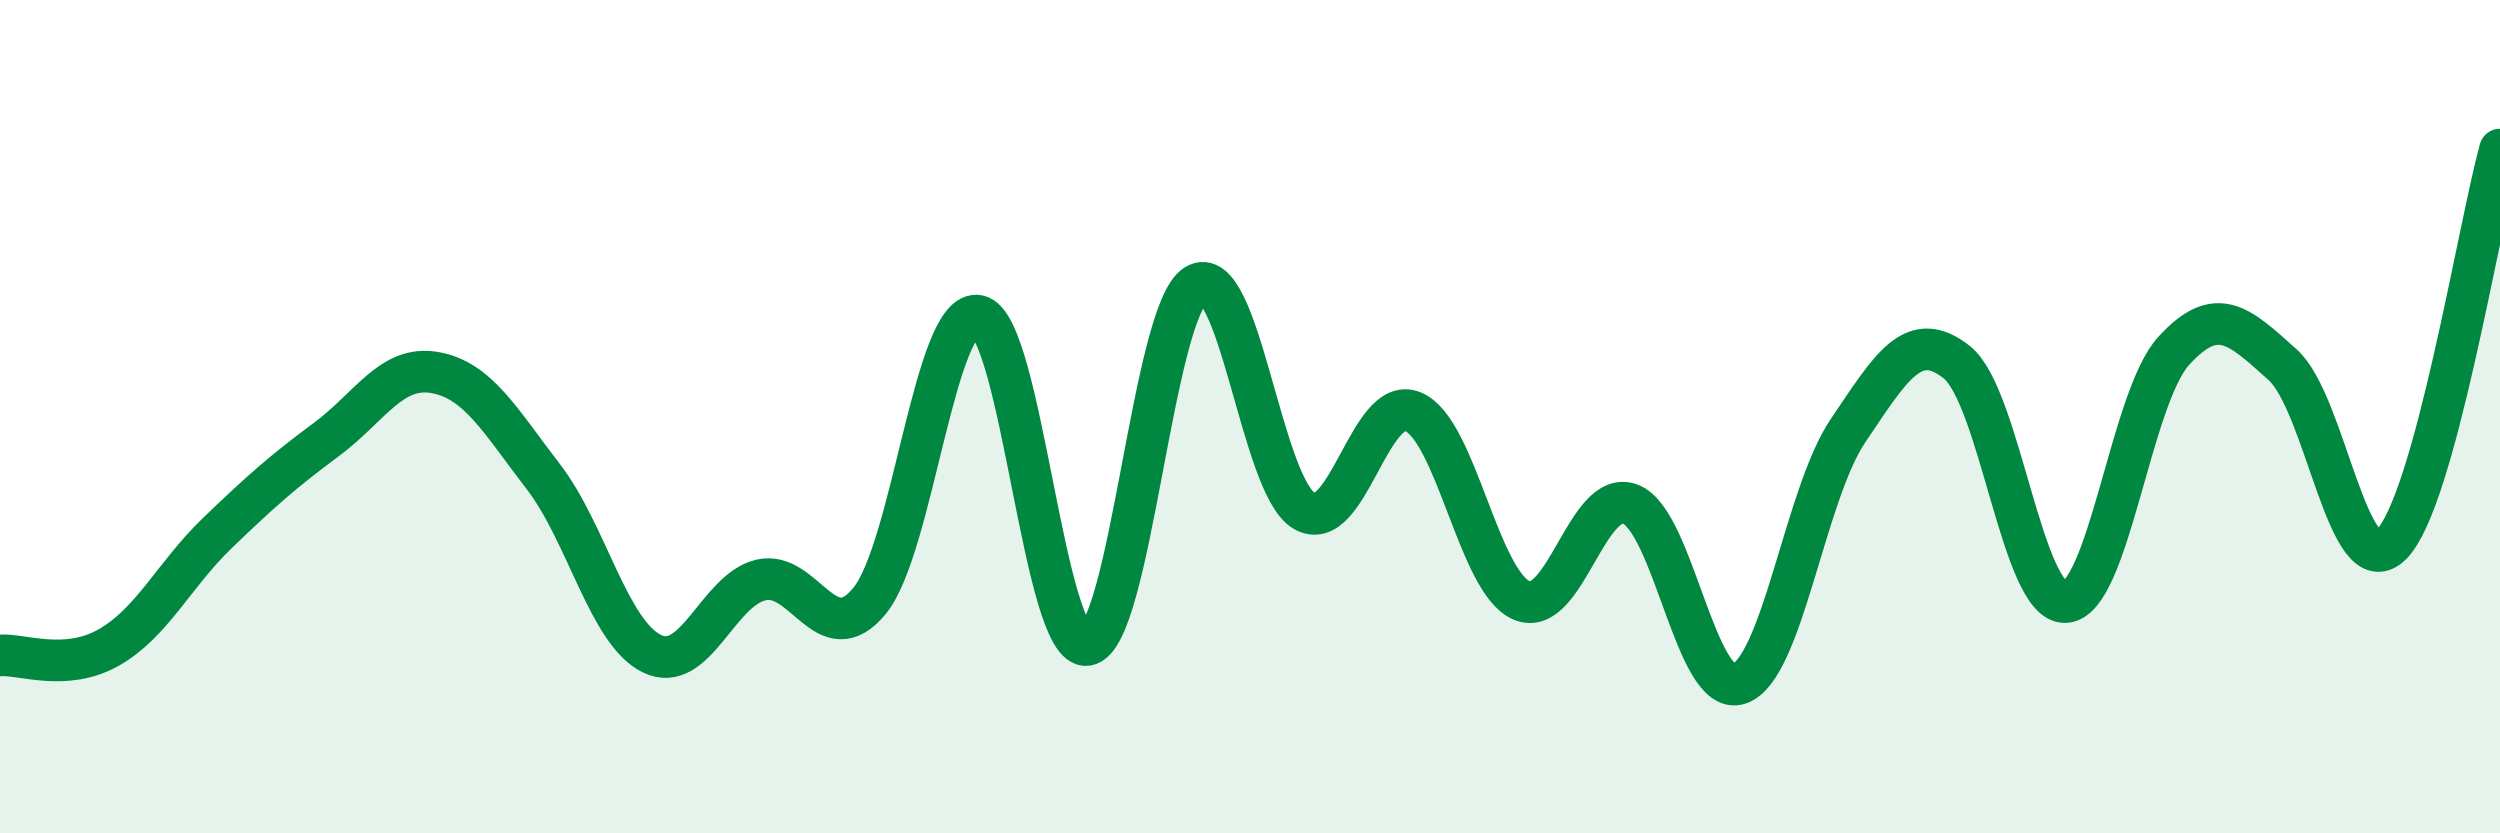
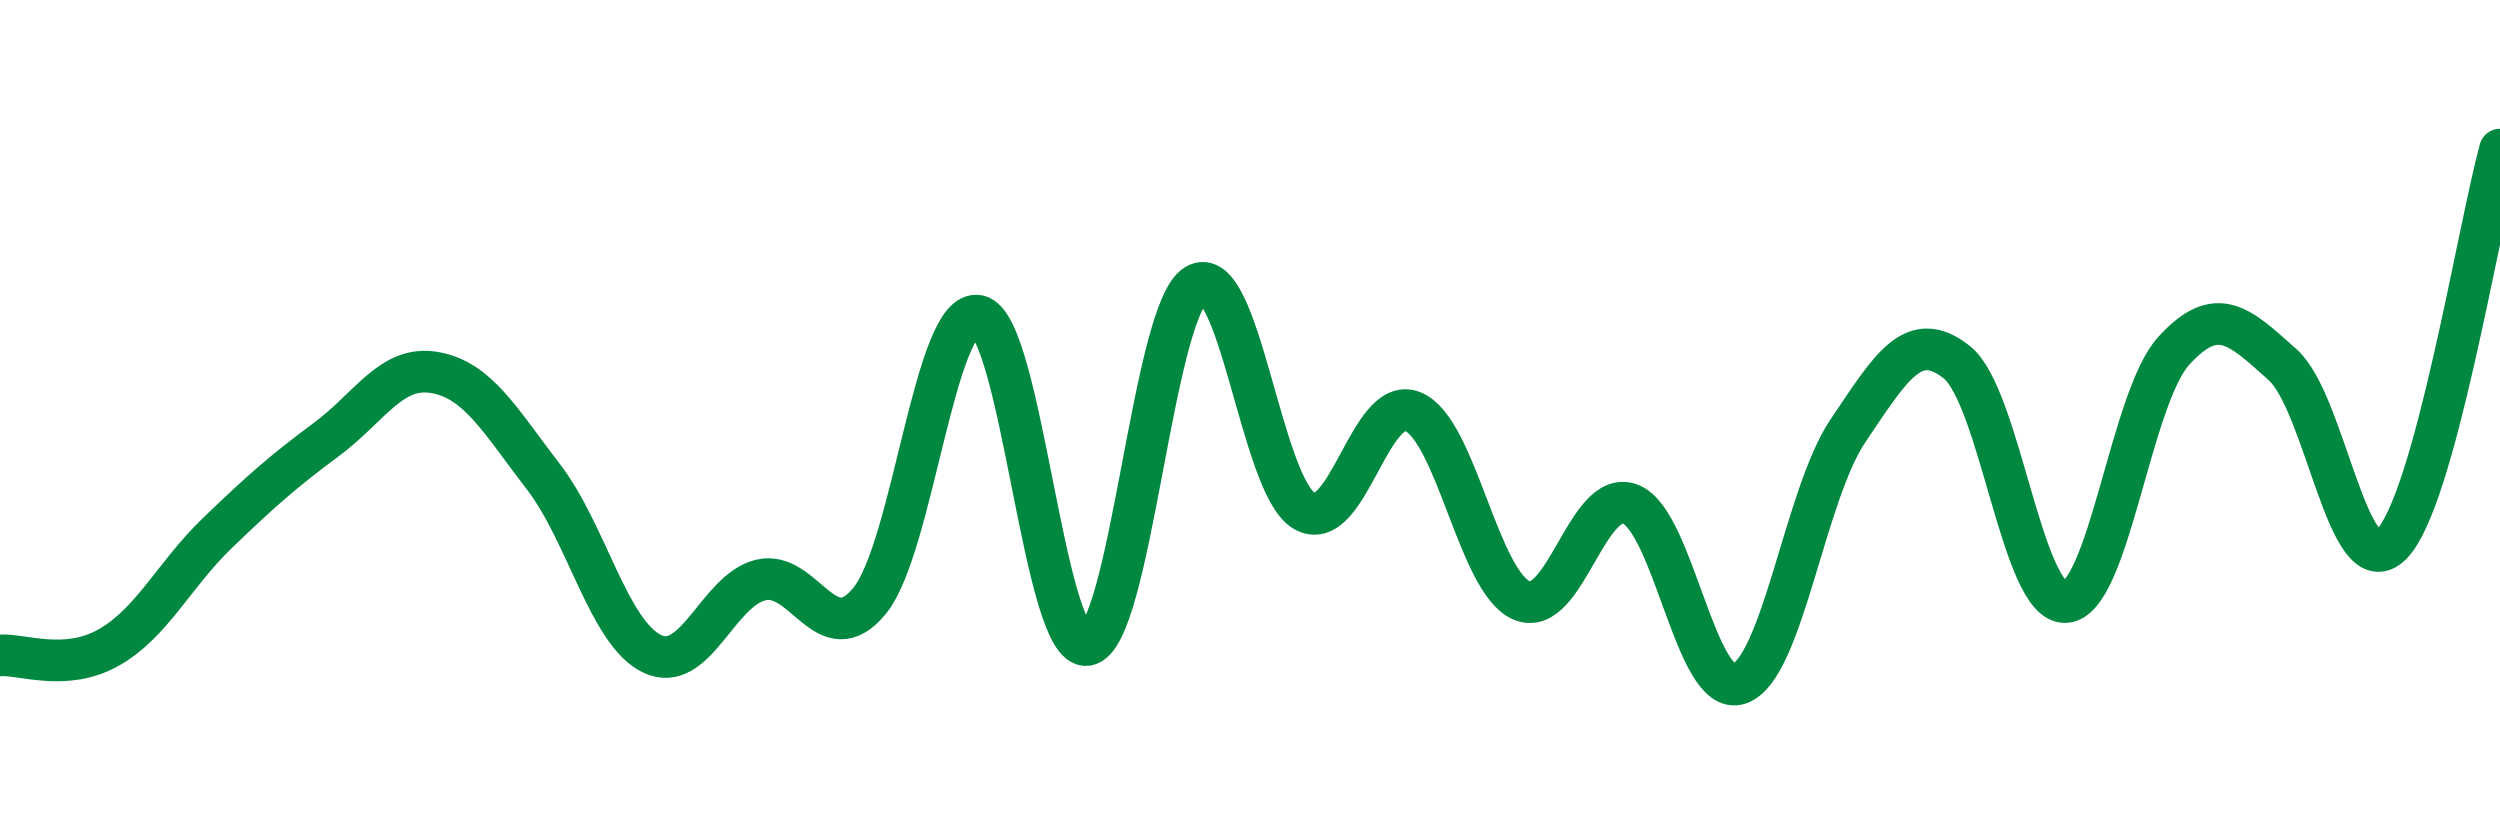
<svg xmlns="http://www.w3.org/2000/svg" width="60" height="20" viewBox="0 0 60 20">
-   <path d="M 0,15.73 C 0.52,15.69 1.57,16.13 2.61,15.54 C 3.65,14.95 4.18,13.79 5.22,12.79 C 6.26,11.79 6.79,11.32 7.83,10.55 C 8.87,9.78 9.39,8.76 10.43,8.94 C 11.47,9.12 12,10.09 13.04,11.44 C 14.08,12.79 14.61,15.19 15.65,15.69 C 16.69,16.19 17.22,14.17 18.26,13.92 C 19.3,13.67 19.83,15.69 20.87,14.42 C 21.91,13.15 22.44,7.37 23.48,7.58 C 24.52,7.79 25.05,15.63 26.09,15.48 C 27.13,15.33 27.66,7.48 28.7,6.84 C 29.74,6.2 30.26,11.65 31.3,12.26 C 32.34,12.87 32.87,9.45 33.91,9.88 C 34.95,10.31 35.48,13.97 36.52,14.41 C 37.56,14.85 38.09,11.7 39.13,12.1 C 40.17,12.5 40.7,16.76 41.74,16.41 C 42.78,16.06 43.31,11.88 44.35,10.34 C 45.39,8.8 45.92,7.87 46.96,8.69 C 48,9.51 48.53,14.5 49.57,14.45 C 50.61,14.4 51.13,9.56 52.17,8.42 C 53.21,7.28 53.74,7.82 54.78,8.75 C 55.82,9.68 56.35,14.1 57.39,13.07 C 58.43,12.04 59.48,5.49 60,3.59L60 20L0 20Z" fill="#008740" opacity="0.1" stroke-linecap="round" stroke-linejoin="round" />
  <path d="M 0,15.73 C 0.52,15.69 1.57,16.13 2.61,15.54 C 3.65,14.95 4.18,13.79 5.22,12.79 C 6.26,11.79 6.79,11.32 7.83,10.55 C 8.87,9.78 9.39,8.76 10.43,8.94 C 11.47,9.12 12,10.09 13.04,11.44 C 14.08,12.79 14.61,15.19 15.65,15.69 C 16.69,16.19 17.22,14.17 18.26,13.92 C 19.3,13.67 19.83,15.69 20.87,14.42 C 21.91,13.15 22.44,7.37 23.48,7.58 C 24.52,7.79 25.05,15.63 26.09,15.48 C 27.13,15.33 27.66,7.48 28.7,6.84 C 29.74,6.2 30.26,11.65 31.3,12.26 C 32.34,12.87 32.87,9.45 33.91,9.88 C 34.95,10.31 35.48,13.97 36.52,14.41 C 37.56,14.85 38.09,11.7 39.13,12.1 C 40.17,12.5 40.7,16.76 41.74,16.41 C 42.78,16.06 43.31,11.88 44.35,10.34 C 45.39,8.8 45.92,7.87 46.96,8.69 C 48,9.51 48.53,14.5 49.57,14.45 C 50.61,14.4 51.13,9.56 52.17,8.42 C 53.21,7.28 53.74,7.82 54.78,8.75 C 55.82,9.68 56.35,14.1 57.39,13.07 C 58.43,12.04 59.48,5.49 60,3.59" stroke="#008740" stroke-width="1" fill="none" stroke-linecap="round" stroke-linejoin="round" />
</svg>